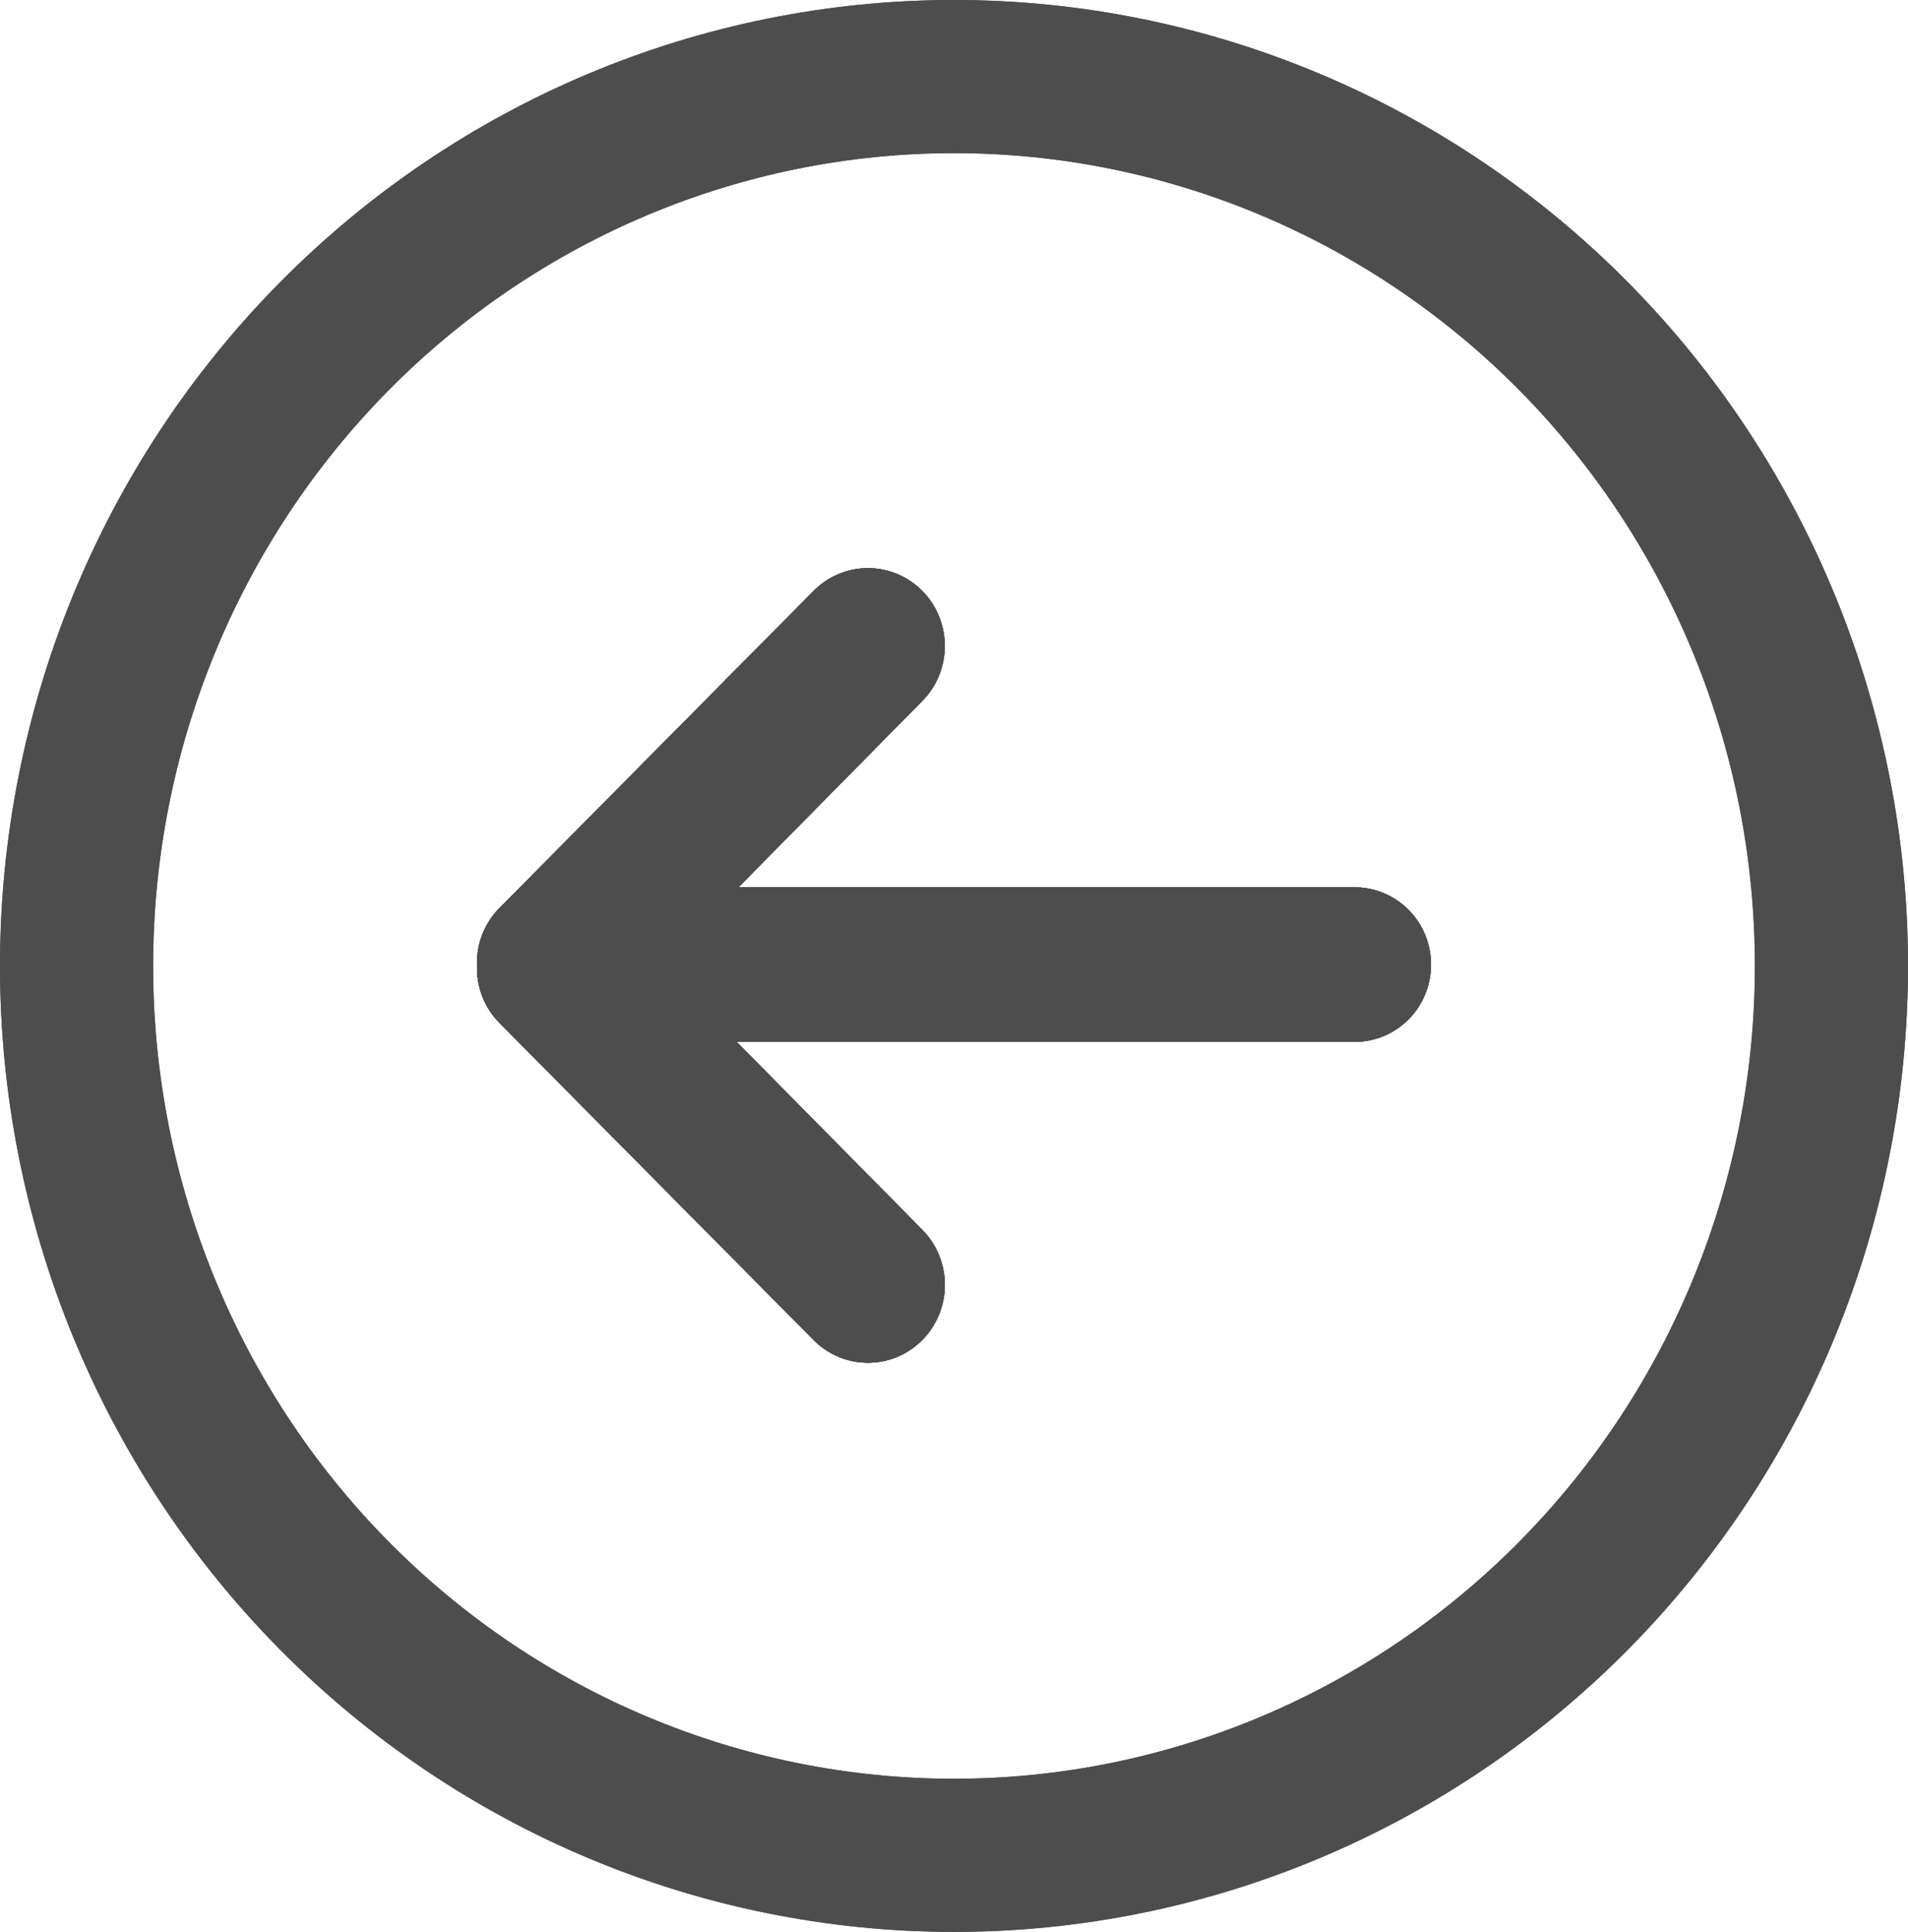
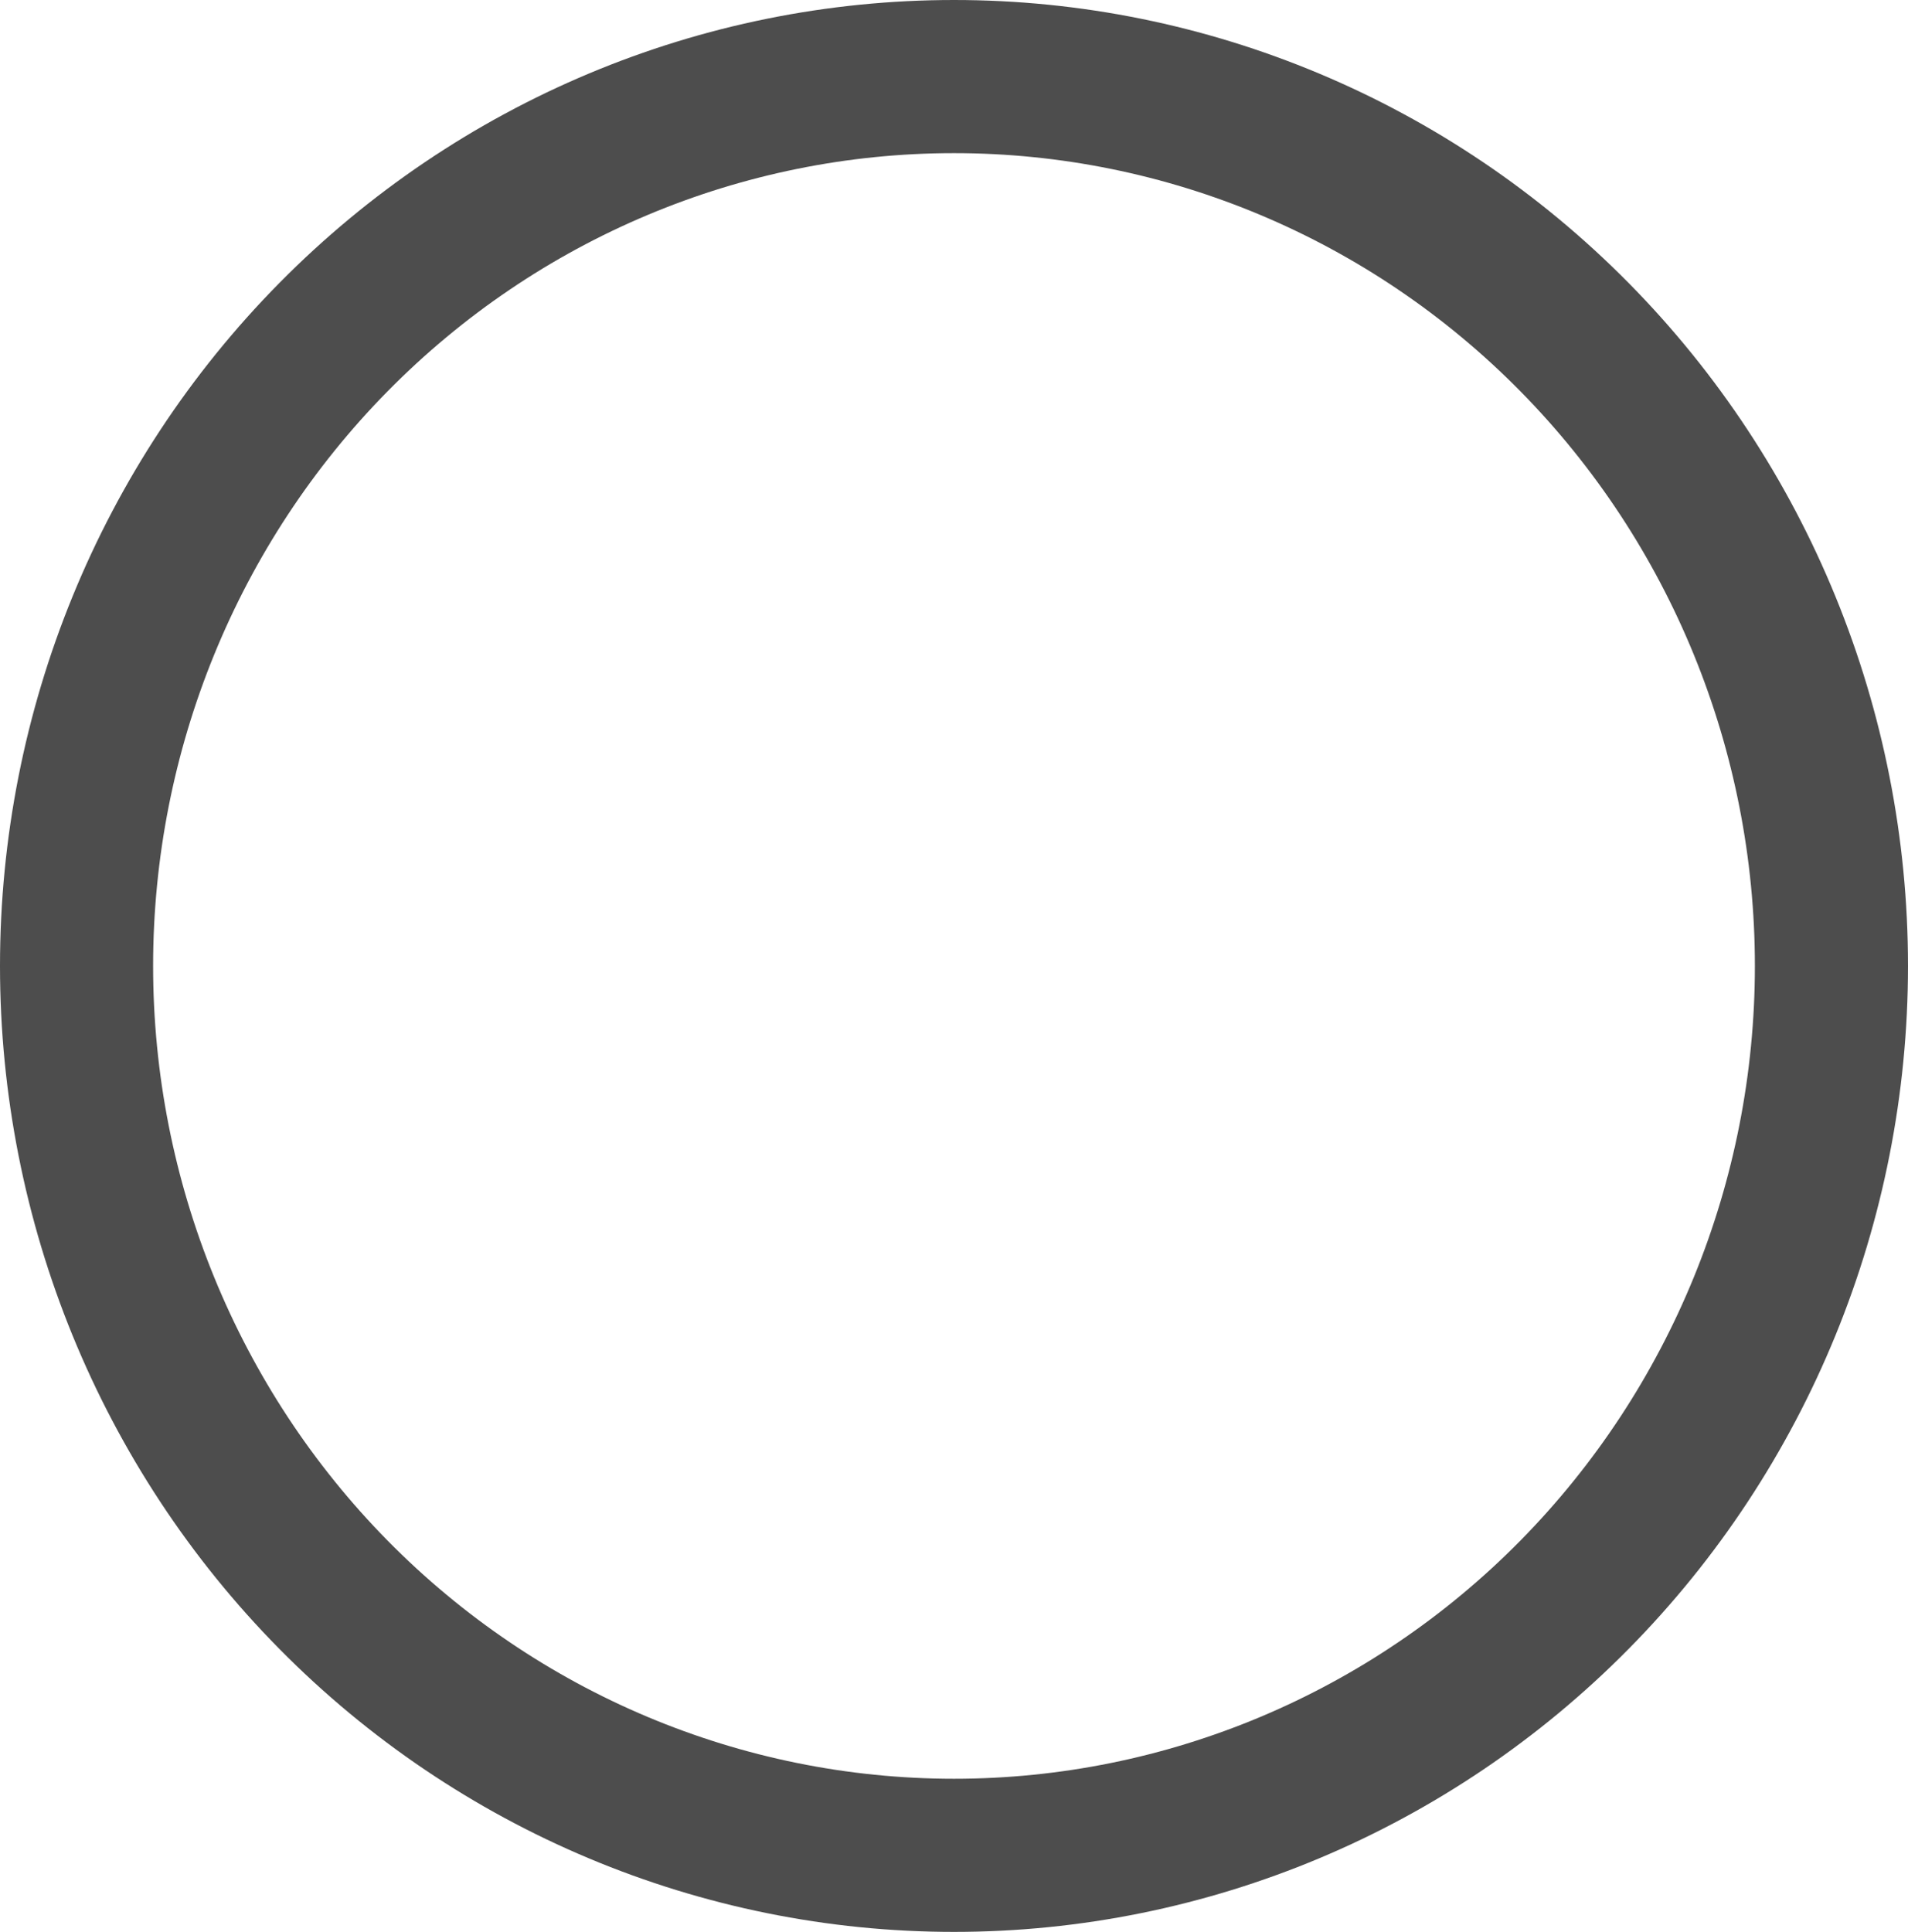
<svg xmlns="http://www.w3.org/2000/svg" width="81" height="82" viewBox="0 0 81 82" fill="none">
-   <path d="M20.25 40.918C20.243 40.477 20.324 40.039 20.488 39.63C20.653 39.222 20.897 38.851 21.206 38.54L34.538 25.084C34.841 24.777 35.2 24.533 35.596 24.367C35.992 24.201 36.416 24.115 36.844 24.115C37.272 24.114 37.697 24.199 38.093 24.365C38.488 24.53 38.848 24.773 39.151 25.08C39.455 25.386 39.695 25.75 39.859 26.15C40.024 26.551 40.108 26.98 40.109 27.414C40.109 27.847 40.025 28.277 39.862 28.678C39.698 29.078 39.458 29.443 39.155 29.75L31.347 37.663L57.51 37.663C58.369 37.663 59.193 38.008 59.801 38.623C60.409 39.238 60.75 40.073 60.75 40.943C60.75 41.812 60.409 42.647 59.801 43.262C59.193 43.877 58.369 44.223 57.51 44.223L31.274 44.223L39.155 52.201C39.768 52.821 40.112 53.662 40.112 54.538C40.112 54.972 40.027 55.402 39.863 55.803C39.699 56.204 39.459 56.568 39.155 56.875C38.852 57.182 38.492 57.426 38.096 57.592C37.7 57.758 37.276 57.843 36.847 57.843C35.981 57.843 35.151 57.495 34.538 56.875L21.206 43.419C20.902 43.113 20.66 42.749 20.496 42.347C20.332 41.946 20.249 41.516 20.25 41.082V40.918Z" fill="#4D4D4D" />
-   <path d="M20.25 40.918C20.243 40.477 20.324 40.039 20.488 39.63C20.653 39.222 20.897 38.851 21.206 38.54L34.538 25.084C34.841 24.777 35.2 24.533 35.596 24.367C35.992 24.201 36.416 24.115 36.844 24.115C37.272 24.114 37.697 24.199 38.093 24.365C38.488 24.53 38.848 24.773 39.151 25.08C39.455 25.386 39.695 25.75 39.859 26.15C40.024 26.551 40.108 26.98 40.109 27.414C40.109 27.847 40.025 28.277 39.862 28.678C39.698 29.078 39.458 29.443 39.155 29.75L31.347 37.663L57.51 37.663C58.369 37.663 59.193 38.008 59.801 38.623C60.409 39.238 60.75 40.073 60.75 40.943C60.75 41.812 60.409 42.647 59.801 43.262C59.193 43.877 58.369 44.223 57.51 44.223L31.274 44.223L39.155 52.201C39.768 52.821 40.112 53.662 40.112 54.538C40.112 54.972 40.027 55.402 39.863 55.803C39.699 56.204 39.459 56.568 39.155 56.875C38.852 57.182 38.492 57.426 38.096 57.592C37.7 57.758 37.276 57.843 36.847 57.843C35.981 57.843 35.151 57.495 34.538 56.875L21.206 43.419C20.902 43.113 20.66 42.749 20.496 42.347C20.332 41.946 20.249 41.516 20.25 41.082V40.918Z" fill="#4D4D4D" />
  <path fill-rule="evenodd" clip-rule="evenodd" d="M40.5 82C51.241 82 61.543 77.68 69.138 69.991C76.733 62.302 81 51.874 81 41C81 30.126 76.733 19.698 69.138 12.009C61.543 4.32 51.241 -3.05176e-05 40.5 -3.05176e-05C29.759 -3.05176e-05 19.457 4.32 11.862 12.009C4.267 19.698 0 30.126 0 41C0 51.874 4.267 62.302 11.862 69.991C19.457 77.68 29.759 82 40.5 82ZM64.542 65.395C58.165 71.865 49.517 75.5 40.5 75.5C31.483 75.5 22.835 71.865 16.458 65.395C10.082 58.925 6.5 50.15 6.5 41C6.5 31.85 10.082 23.075 16.458 16.605C22.835 10.135 31.483 6.5 40.5 6.5C49.517 6.5 58.165 10.135 64.542 16.605C70.918 23.075 74.5 31.85 74.5 41C74.5 50.15 70.918 58.925 64.542 65.395Z" fill="#4D4D4D" />
-   <path fill-rule="evenodd" clip-rule="evenodd" d="M40.5 82C51.241 82 61.543 77.68 69.138 69.991C76.733 62.302 81 51.874 81 41C81 30.126 76.733 19.698 69.138 12.009C61.543 4.32 51.241 -3.05176e-05 40.5 -3.05176e-05C29.759 -3.05176e-05 19.457 4.32 11.862 12.009C4.267 19.698 0 30.126 0 41C0 51.874 4.267 62.302 11.862 69.991C19.457 77.68 29.759 82 40.5 82ZM64.542 65.395C58.165 71.865 49.517 75.5 40.5 75.5C31.483 75.5 22.835 71.865 16.458 65.395C10.082 58.925 6.5 50.15 6.5 41C6.5 31.85 10.082 23.075 16.458 16.605C22.835 10.135 31.483 6.5 40.5 6.5C49.517 6.5 58.165 10.135 64.542 16.605C70.918 23.075 74.5 31.85 74.5 41C74.5 50.15 70.918 58.925 64.542 65.395Z" fill="#4D4D4D" />
-   <path fill-rule="evenodd" clip-rule="evenodd" d="M20.25 40.918C20.243 40.477 20.324 40.039 20.488 39.63C20.653 39.222 20.897 38.851 21.206 38.54L34.538 25.084C34.841 24.777 35.2 24.533 35.596 24.367C35.992 24.201 36.416 24.115 36.844 24.115C37.272 24.114 37.697 24.199 38.093 24.365C38.488 24.53 38.848 24.773 39.151 25.08C39.455 25.386 39.695 25.75 39.859 26.15C40.024 26.551 40.108 26.98 40.109 27.414C40.109 27.847 40.025 28.277 39.862 28.678C39.698 29.078 39.458 29.443 39.155 29.75L31.347 37.663L57.51 37.663C58.369 37.663 59.193 38.008 59.801 38.623C60.409 39.238 60.75 40.073 60.75 40.943C60.75 41.812 60.409 42.647 59.801 43.262C59.193 43.877 58.369 44.223 57.51 44.223L31.274 44.223L39.155 52.201C39.768 52.821 40.112 53.662 40.112 54.538C40.112 54.972 40.027 55.402 39.863 55.803C39.699 56.204 39.459 56.568 39.155 56.875C38.852 57.182 38.492 57.426 38.096 57.592C37.7 57.758 37.276 57.843 36.847 57.843C35.981 57.843 35.151 57.495 34.538 56.875L21.206 43.419C20.902 43.113 20.66 42.749 20.496 42.347C20.332 41.946 20.249 41.516 20.25 41.082V40.918Z" fill="#4D4D4D" />
-   <path fill-rule="evenodd" clip-rule="evenodd" d="M20.25 40.918C20.243 40.477 20.324 40.039 20.488 39.63C20.653 39.222 20.897 38.851 21.206 38.54L34.538 25.084C34.841 24.777 35.2 24.533 35.596 24.367C35.992 24.201 36.416 24.115 36.844 24.115C37.272 24.114 37.697 24.199 38.093 24.365C38.488 24.53 38.848 24.773 39.151 25.08C39.455 25.386 39.695 25.75 39.859 26.15C40.024 26.551 40.108 26.98 40.109 27.414C40.109 27.847 40.025 28.277 39.862 28.678C39.698 29.078 39.458 29.443 39.155 29.75L31.347 37.663L57.51 37.663C58.369 37.663 59.193 38.008 59.801 38.623C60.409 39.238 60.75 40.073 60.75 40.943C60.75 41.812 60.409 42.647 59.801 43.262C59.193 43.877 58.369 44.223 57.51 44.223L31.274 44.223L39.155 52.201C39.768 52.821 40.112 53.662 40.112 54.538C40.112 54.972 40.027 55.402 39.863 55.803C39.699 56.204 39.459 56.568 39.155 56.875C38.852 57.182 38.492 57.426 38.096 57.592C37.7 57.758 37.276 57.843 36.847 57.843C35.981 57.843 35.151 57.495 34.538 56.875L21.206 43.419C20.902 43.113 20.66 42.749 20.496 42.347C20.332 41.946 20.249 41.516 20.25 41.082V40.918Z" fill="#4D4D4D" />
</svg>